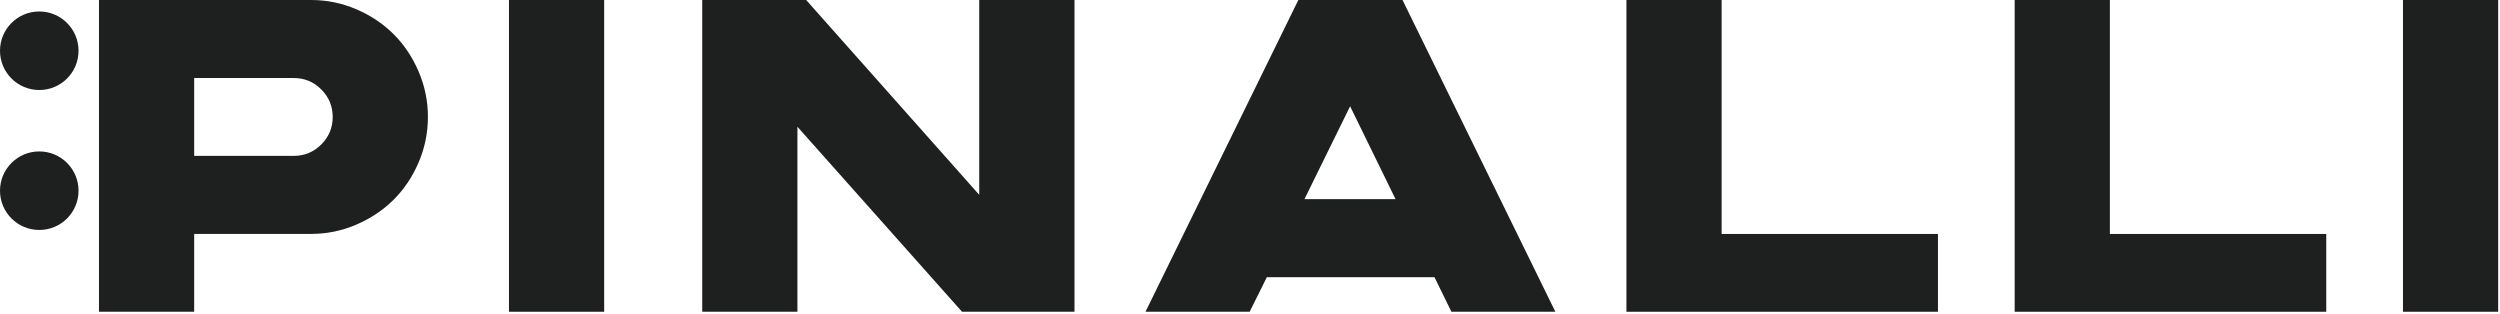
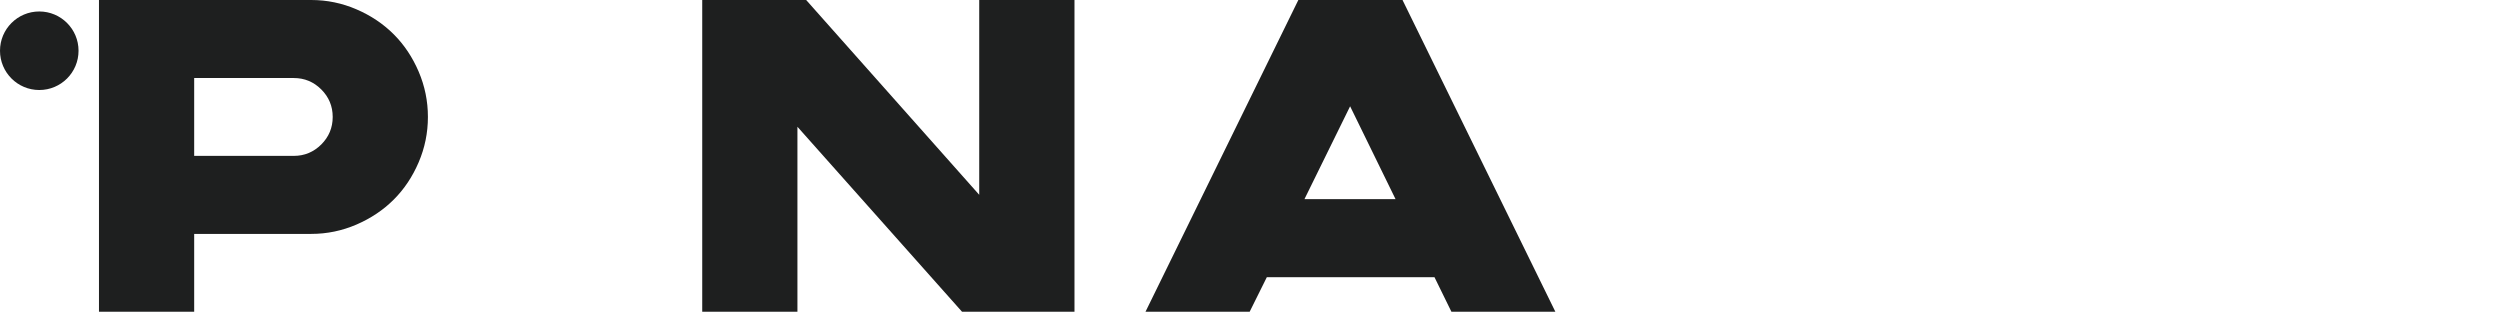
<svg xmlns="http://www.w3.org/2000/svg" alt="Pinalli.it" class="icon icon--main-logo" title="Pinalli.it" version="1.1" viewBox="0 0 438 55" xml:space="preserve">
  <g>
    <g id="svg_1">
      <path class="st0" d="m54.52,0c2.77,0 5.42,0.55 7.94,1.64c2.53,1.09 4.7,2.55 6.53,4.38c1.83,1.83 3.28,4.01 4.36,6.53c1.08,2.53 1.62,5.17 1.62,7.94c0,2.77 -0.54,5.42 -1.62,7.94c-1.08,2.53 -2.53,4.7 -4.36,6.53c-1.83,1.83 -4.01,3.29 -6.53,4.38c-2.53,1.09 -5.17,1.64 -7.94,1.64l-20.5,0l0,13.64l-16.68,0l0,-54.62l37.18,0zm-3.05,27.31c1.88,0 3.48,-0.67 4.82,-2c1.33,-1.33 2,-2.94 2,-4.82c0,-1.88 -0.67,-3.49 -2,-4.82c-1.33,-1.33 -2.94,-2 -4.82,-2l-17.45,0l0,13.64l17.45,0z" fill="#1E1F1F" id="svg_2" />
-       <rect class="st0" fill="#1E1F1F" height="54.62" id="svg_3" width="16.68" x="89.17" y="0" />
      <polygon class="st0" fill="#1E1F1F" id="svg_4" points="171.56,0 188.25,0 188.25,54.62 168.55,54.62 139.71,22.21 139.71,54.62 123.03,54.62 123.03,0 141.24,0 171.56,34.13 " />
      <path class="st0" d="m254.29,54.62l-2.97,-6.06l-29.37,0l-3.01,6.06l-18.25,0l26.78,-54.62l18.25,0l26.78,54.62l-18.21,0zm-9.79,-19.73l-7.96,-16.27l-8,16.27l15.96,0z" fill="#1E1F1F" id="svg_5" />
-       <polygon class="st0" fill="#1E1F1F" id="svg_6" points="301.63,40.99 339.53,40.99 339.53,54.62 284.95,54.62 284.95,0 301.63,0 " />
-       <polygon class="st0" fill="#1E1F1F" id="svg_7" points="369.65,40.99 407.56,40.99 407.56,54.62 352.97,54.62 352.97,0 369.65,0 " />
-       <rect class="st0" fill="#1E1F1F" height="54.62" id="svg_8" width="16.68" x="421" y="0" />
      <path class="st0" d="m6.88,15.77c-3.8,0 -6.88,-3.08 -6.88,-6.88s3.08,-6.88 6.88,-6.88s6.88,3.08 6.88,6.88s-3.07,6.88 -6.88,6.88" fill="#1E1F1F" id="svg_9" />
-       <path class="st0" d="m6.88,40.29c-3.8,0 -6.88,-3.08 -6.88,-6.88s3.08,-6.88 6.88,-6.88s6.88,3.08 6.88,6.88s-3.07,6.88 -6.88,6.88" fill="#1E1F1F" id="svg_10" />
    </g>
  </g>
</svg>